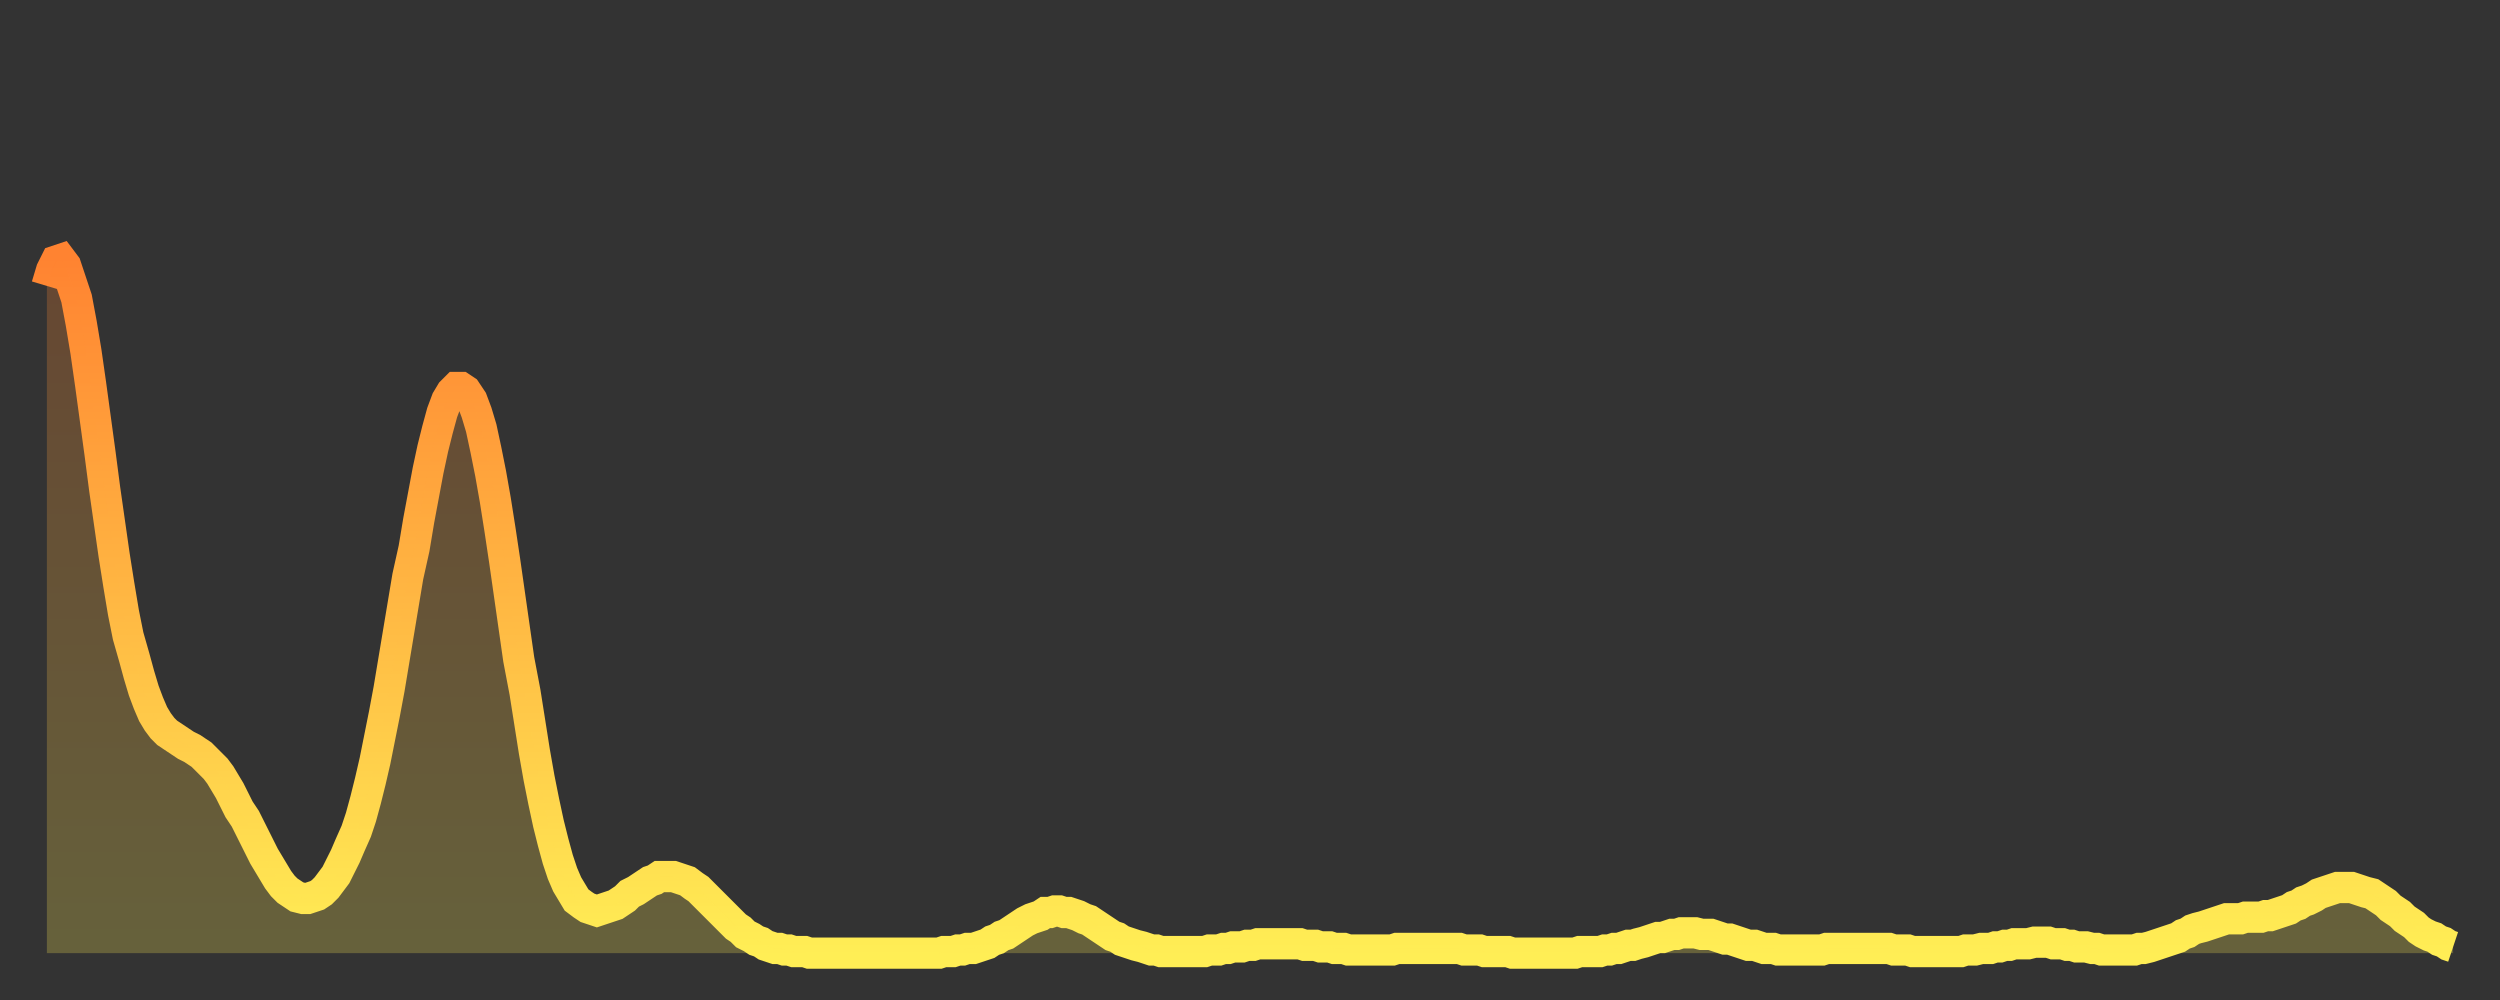
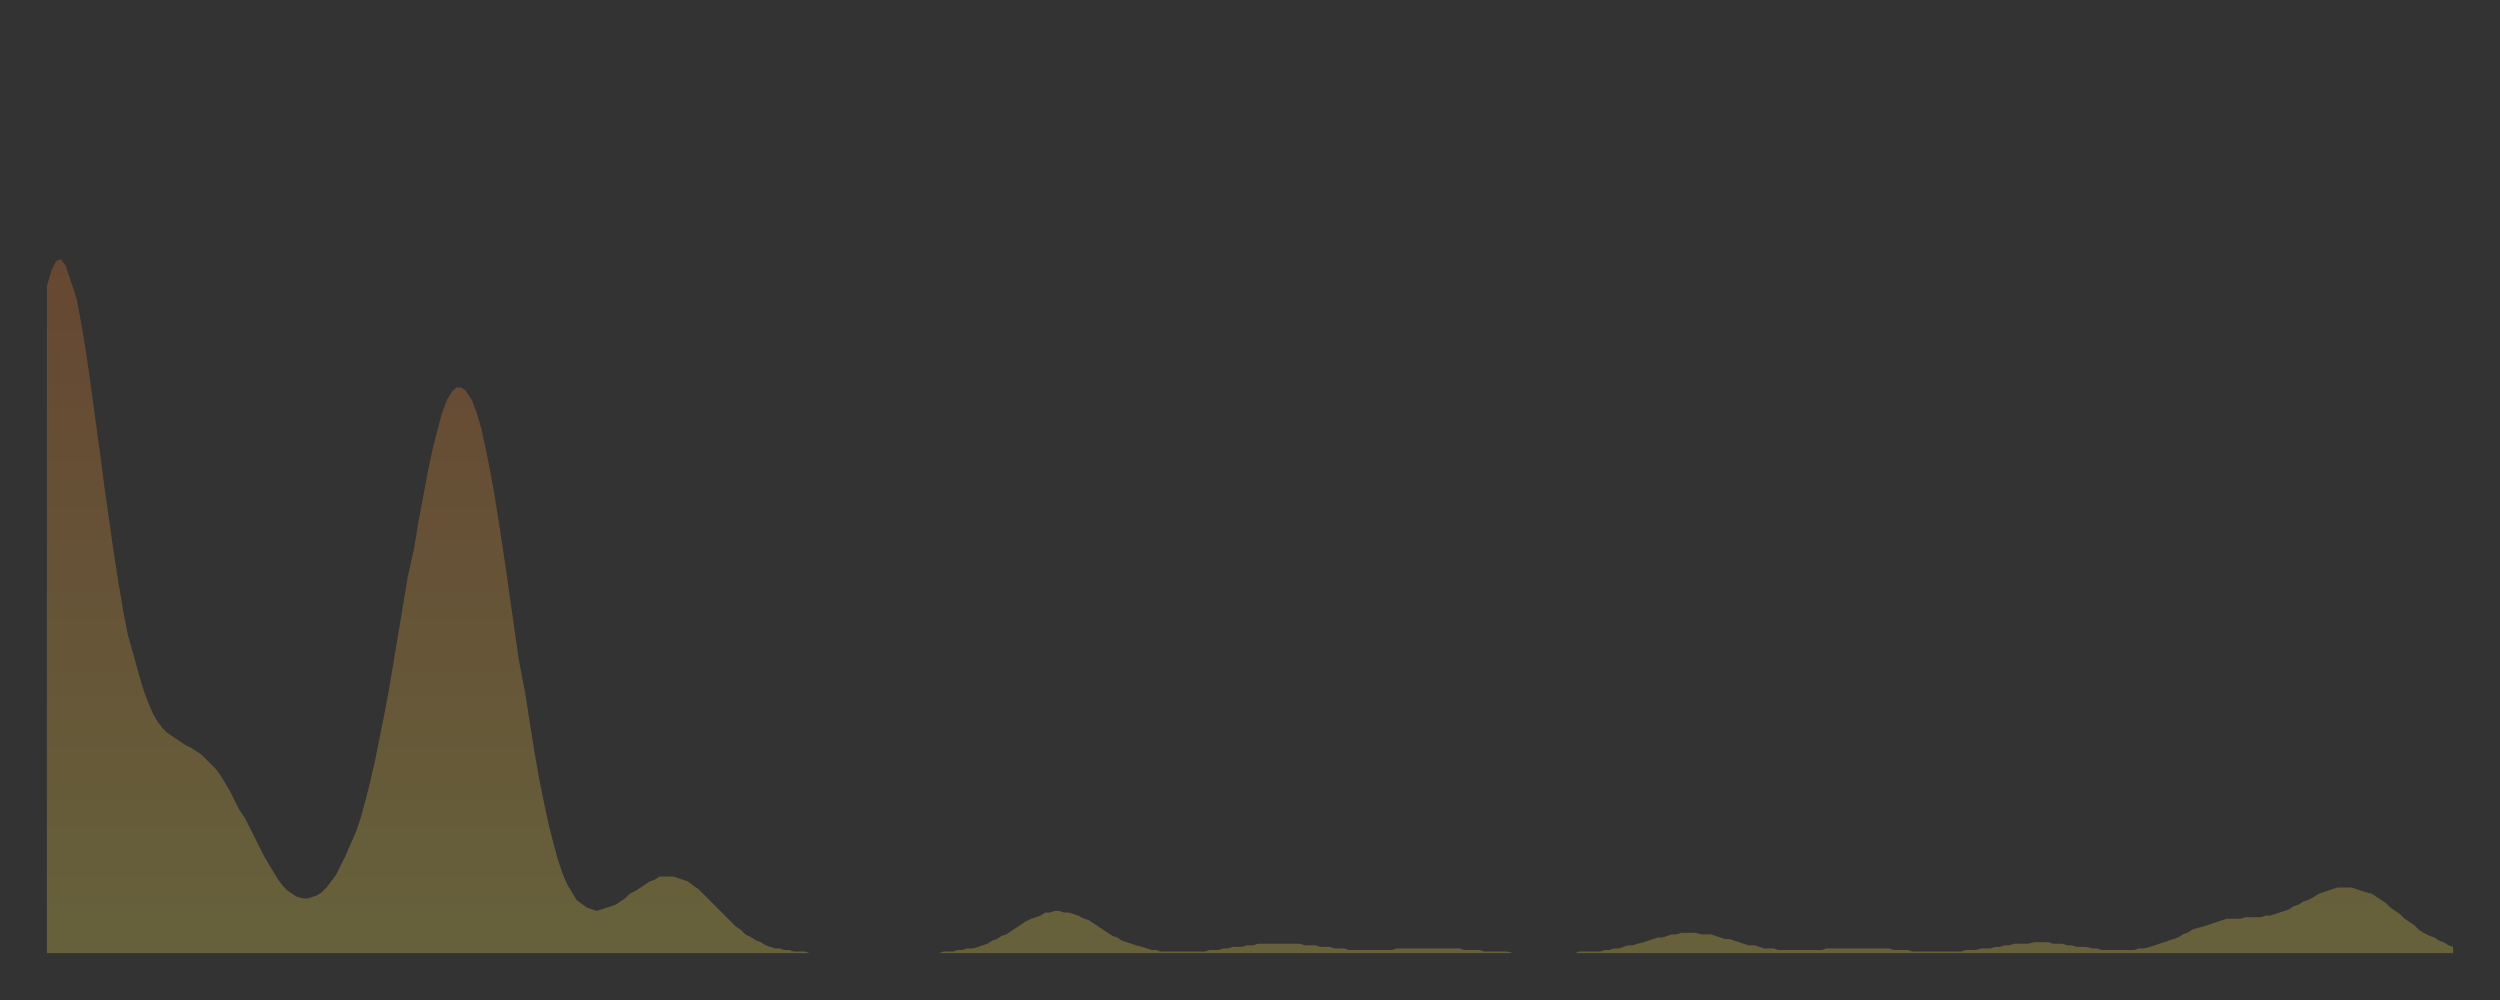
<svg xmlns="http://www.w3.org/2000/svg" baseProfile="full" height="64" version="1.1" width="160">
  <rect width="100%" height="100%" fill="#333333" stroke="none" />
  <defs>
    <linearGradient id="id294104" x1="0" x2="0" y1="0" y2="1">
      <stop offset="0%" stop-color="#ff8331" />
      <stop offset="50%" stop-color="#ffb843" />
      <stop offset="100%" stop-color="#ffee55" />
    </linearGradient>
  </defs>
  <g transform="translate(3,3)">
    <g>
-       <path d="M 0.0 15.3 0.3 14.3 0.6 13.7 0.9 13.6 1.2 14.0 1.5 14.9 1.9 16.1 2.2 17.7 2.5 19.5 2.8 21.6 3.1 23.8 3.4 26.0 3.7 28.3 4.0 30.4 4.3 32.5 4.6 34.4 4.9 36.2 5.2 37.7 5.6 39.1 5.9 40.2 6.2 41.2 6.5 42.0 6.8 42.7 7.1 43.2 7.4 43.6 7.7 43.9 8.0 44.1 8.3 44.3 8.6 44.5 8.9 44.7 9.3 44.9 9.6 45.1 9.9 45.3 10.2 45.6 10.5 45.9 10.8 46.2 11.1 46.6 11.4 47.1 11.7 47.6 12.0 48.2 12.3 48.8 12.7 49.4 13.0 50.0 13.3 50.6 13.6 51.2 13.9 51.8 14.2 52.3 14.5 52.8 14.8 53.3 15.1 53.7 15.4 54.0 15.7 54.2 16.0 54.4 16.4 54.5 16.7 54.5 17.0 54.4 17.3 54.3 17.6 54.1 17.9 53.8 18.2 53.4 18.5 53.0 18.8 52.4 19.1 51.8 19.4 51.1 19.8 50.2 20.1 49.3 20.4 48.2 20.7 47.0 21.0 45.7 21.3 44.2 21.6 42.7 21.9 41.1 22.2 39.3 22.5 37.5 22.8 35.7 23.1 33.9 23.5 32.1 23.8 30.3 24.1 28.7 24.4 27.1 24.7 25.7 25.0 24.5 25.3 23.4 25.6 22.6 25.9 22.1 26.2 21.8 26.5 21.8 26.8 22.0 27.2 22.6 27.5 23.4 27.8 24.4 28.1 25.8 28.4 27.3 28.7 29.0 29.0 30.9 29.3 32.9 29.6 35.0 29.9 37.1 30.2 39.2 30.6 41.3 30.9 43.2 31.2 45.1 31.5 46.8 31.8 48.3 32.1 49.7 32.4 50.9 32.7 52.0 33.0 52.9 33.3 53.6 33.6 54.1 33.9 54.6 34.3 54.9 34.6 55.1 34.9 55.2 35.2 55.3 35.5 55.2 35.8 55.1 36.1 55.0 36.4 54.9 36.7 54.7 37.0 54.5 37.3 54.2 37.7 54.0 38.0 53.8 38.3 53.6 38.6 53.4 38.9 53.3 39.2 53.1 39.5 53.1 39.8 53.1 40.1 53.1 40.4 53.2 40.7 53.3 41.0 53.4 41.4 53.7 41.7 53.9 42.0 54.2 42.3 54.5 42.6 54.8 42.9 55.1 43.2 55.4 43.5 55.7 43.8 56.0 44.1 56.3 44.4 56.5 44.7 56.8 45.1 57.0 45.4 57.2 45.7 57.3 46.0 57.5 46.3 57.6 46.6 57.7 46.9 57.7 47.2 57.8 47.5 57.8 47.8 57.9 48.1 57.9 48.5 57.9 48.8 58.0 49.1 58.0 49.4 58.0 49.7 58.0 50.0 58.0 50.3 58.0 50.6 58.0 50.9 58.0 51.2 58.0 51.5 58.0 51.8 58.0 52.2 58.0 52.5 58.0 52.8 58.0 53.1 58.0 53.4 58.0 53.7 58.0 54.0 58.0 54.3 58.0 54.6 58.0 54.9 58.0 55.2 58.0 55.6 58.0 55.9 58.0 56.2 58.0 56.5 58.0 56.8 58.0 57.1 58.0 57.4 57.9 57.7 57.9 58.0 57.9 58.3 57.8 58.6 57.8 58.9 57.7 59.3 57.7 59.6 57.6 59.9 57.5 60.2 57.4 60.5 57.2 60.8 57.1 61.1 56.9 61.4 56.8 61.7 56.6 62.0 56.4 62.3 56.2 62.6 56.0 63.0 55.8 63.3 55.7 63.6 55.6 63.9 55.4 64.2 55.4 64.5 55.3 64.8 55.3 65.1 55.4 65.4 55.4 65.7 55.5 66.0 55.6 66.4 55.8 66.7 55.9 67.0 56.1 67.3 56.3 67.6 56.5 67.9 56.7 68.2 56.9 68.5 57.0 68.8 57.2 69.1 57.3 69.4 57.4 69.7 57.5 70.1 57.6 70.4 57.7 70.7 57.8 71.0 57.8 71.3 57.9 71.6 57.9 71.9 57.9 72.2 57.9 72.5 57.9 72.8 57.9 73.1 57.9 73.5 57.9 73.8 57.9 74.1 57.9 74.4 57.8 74.7 57.8 75.0 57.8 75.3 57.7 75.6 57.7 75.9 57.6 76.2 57.6 76.5 57.6 76.8 57.5 77.2 57.5 77.5 57.4 77.8 57.4 78.1 57.4 78.4 57.4 78.7 57.4 79.0 57.4 79.3 57.4 79.6 57.4 79.9 57.4 80.2 57.4 80.5 57.5 80.9 57.5 81.2 57.5 81.5 57.6 81.8 57.6 82.1 57.6 82.4 57.7 82.7 57.7 83.0 57.7 83.3 57.8 83.6 57.8 83.9 57.8 84.3 57.8 84.6 57.8 84.9 57.8 85.2 57.8 85.5 57.8 85.8 57.8 86.1 57.8 86.4 57.7 86.7 57.7 87.0 57.7 87.3 57.7 87.6 57.7 88.0 57.7 88.3 57.7 88.6 57.7 88.9 57.7 89.2 57.7 89.5 57.7 89.8 57.7 90.1 57.7 90.4 57.7 90.7 57.8 91.0 57.8 91.4 57.8 91.7 57.8 92.0 57.9 92.3 57.9 92.6 57.9 92.9 57.9 93.2 57.9 93.5 57.9 93.8 58.0 94.1 58.0 94.4 58.0 94.7 58.0 95.1 58.0 95.4 58.0 95.7 58.0 96.0 58.0 96.3 58.0 96.6 58.0 96.9 58.0 97.2 58.0 97.5 58.0 97.8 58.0 98.1 57.9 98.4 57.9 98.8 57.9 99.1 57.9 99.4 57.9 99.7 57.8 100.0 57.8 100.3 57.7 100.6 57.7 100.9 57.6 101.2 57.5 101.5 57.5 101.8 57.4 102.2 57.3 102.5 57.2 102.8 57.1 103.1 57.0 103.4 57.0 103.7 56.9 104.0 56.8 104.3 56.8 104.6 56.7 104.9 56.7 105.2 56.7 105.5 56.7 105.9 56.8 106.2 56.8 106.5 56.8 106.8 56.9 107.1 57.0 107.4 57.1 107.7 57.1 108.0 57.2 108.3 57.3 108.6 57.4 108.9 57.5 109.3 57.5 109.6 57.6 109.9 57.7 110.2 57.7 110.5 57.7 110.8 57.8 111.1 57.8 111.4 57.8 111.7 57.8 112.0 57.8 112.3 57.8 112.6 57.8 113.0 57.8 113.3 57.8 113.6 57.8 113.9 57.7 114.2 57.7 114.5 57.7 114.8 57.7 115.1 57.7 115.4 57.7 115.7 57.7 116.0 57.7 116.3 57.7 116.7 57.7 117.0 57.7 117.3 57.7 117.6 57.7 117.9 57.7 118.2 57.8 118.5 57.8 118.8 57.8 119.1 57.8 119.4 57.9 119.7 57.9 120.1 57.9 120.4 57.9 120.7 57.9 121.0 57.9 121.3 57.9 121.6 57.9 121.9 57.9 122.2 57.9 122.5 57.9 122.8 57.8 123.1 57.8 123.4 57.8 123.8 57.7 124.1 57.7 124.4 57.7 124.7 57.6 125.0 57.6 125.3 57.5 125.6 57.5 125.9 57.4 126.2 57.4 126.5 57.4 126.8 57.4 127.2 57.3 127.5 57.3 127.8 57.3 128.1 57.3 128.4 57.4 128.7 57.4 129.0 57.4 129.3 57.5 129.6 57.5 129.9 57.6 130.2 57.6 130.5 57.6 130.9 57.7 131.2 57.7 131.5 57.8 131.8 57.8 132.1 57.8 132.4 57.8 132.7 57.8 133.0 57.8 133.3 57.8 133.6 57.8 133.9 57.7 134.2 57.7 134.6 57.6 134.9 57.5 135.2 57.4 135.5 57.3 135.8 57.2 136.1 57.1 136.4 57.0 136.7 56.8 137.0 56.7 137.3 56.5 137.6 56.4 138.0 56.3 138.3 56.2 138.6 56.1 138.9 56.0 139.2 55.9 139.5 55.8 139.8 55.8 140.1 55.8 140.4 55.8 140.7 55.7 141.0 55.7 141.3 55.7 141.7 55.7 142.0 55.6 142.3 55.6 142.6 55.5 142.9 55.4 143.2 55.3 143.5 55.2 143.8 55.0 144.1 54.9 144.4 54.7 144.7 54.6 145.1 54.4 145.4 54.2 145.7 54.1 146.0 54.0 146.3 53.9 146.6 53.8 146.9 53.8 147.2 53.8 147.5 53.8 147.8 53.9 148.1 54.0 148.4 54.1 148.8 54.2 149.1 54.4 149.4 54.6 149.7 54.8 150.0 55.1 150.3 55.3 150.6 55.5 150.9 55.8 151.2 56.0 151.5 56.2 151.8 56.5 152.1 56.7 152.5 56.9 152.8 57.0 153.1 57.2 153.4 57.3 153.7 57.5 154.0 57.6" fill="none" id="graph-curve" opacity="1" stroke="url(#id294104)" stroke-width="2" />
      <path d="M 0 58 L 0.0 15.3 0.3 14.3 0.6 13.7 0.9 13.6 1.2 14.0 1.5 14.9 1.9 16.1 2.2 17.7 2.5 19.5 2.8 21.6 3.1 23.8 3.4 26.0 3.7 28.3 4.0 30.4 4.3 32.5 4.6 34.4 4.9 36.2 5.2 37.7 5.6 39.1 5.9 40.2 6.2 41.2 6.5 42.0 6.8 42.7 7.1 43.2 7.4 43.6 7.7 43.9 8.0 44.1 8.3 44.3 8.6 44.5 8.9 44.7 9.3 44.9 9.6 45.1 9.9 45.3 10.2 45.6 10.5 45.9 10.8 46.2 11.1 46.6 11.4 47.1 11.7 47.6 12.0 48.2 12.3 48.8 12.7 49.4 13.0 50.0 13.3 50.6 13.6 51.2 13.9 51.8 14.2 52.3 14.5 52.8 14.8 53.3 15.1 53.7 15.4 54.0 15.7 54.2 16.0 54.4 16.4 54.5 16.7 54.5 17.0 54.4 17.3 54.3 17.6 54.1 17.9 53.8 18.2 53.4 18.5 53.0 18.8 52.4 19.1 51.8 19.4 51.1 19.8 50.2 20.1 49.3 20.4 48.2 20.7 47.0 21.0 45.7 21.3 44.2 21.6 42.7 21.9 41.1 22.2 39.3 22.5 37.5 22.8 35.7 23.1 33.9 23.5 32.1 23.8 30.3 24.1 28.7 24.4 27.1 24.7 25.7 25.0 24.5 25.3 23.4 25.6 22.6 25.9 22.1 26.2 21.8 26.5 21.8 26.8 22.0 27.2 22.6 27.5 23.4 27.8 24.4 28.1 25.8 28.4 27.3 28.7 29.0 29.0 30.9 29.3 32.9 29.6 35.0 29.9 37.1 30.2 39.2 30.6 41.3 30.9 43.2 31.2 45.1 31.5 46.8 31.8 48.3 32.1 49.7 32.4 50.9 32.7 52.0 33.0 52.9 33.3 53.6 33.6 54.1 33.9 54.6 34.3 54.9 34.6 55.1 34.9 55.2 35.2 55.3 35.5 55.2 35.8 55.1 36.1 55.0 36.4 54.9 36.7 54.7 37.0 54.5 37.3 54.2 37.7 54.0 38.0 53.8 38.3 53.6 38.6 53.4 38.9 53.3 39.2 53.1 39.5 53.1 39.8 53.1 40.1 53.1 40.4 53.2 40.7 53.3 41.0 53.4 41.4 53.7 41.7 53.9 42.0 54.2 42.3 54.5 42.6 54.8 42.9 55.1 43.2 55.4 43.5 55.7 43.8 56.0 44.1 56.3 44.4 56.5 44.7 56.8 45.1 57.0 45.4 57.2 45.7 57.3 46.0 57.5 46.3 57.6 46.6 57.7 46.9 57.7 47.2 57.8 47.5 57.8 47.8 57.9 48.1 57.9 48.5 57.9 48.8 58.0 49.1 58.0 49.4 58.0 49.7 58.0 50.0 58.0 50.3 58.0 50.6 58.0 50.9 58.0 51.2 58.0 51.5 58.0 51.8 58.0 52.2 58.0 52.5 58.0 52.8 58.0 53.1 58.0 53.4 58.0 53.7 58.0 54.0 58.0 54.3 58.0 54.6 58.0 54.9 58.0 55.2 58.0 55.6 58.0 55.9 58.0 56.2 58.0 56.5 58.0 56.8 58.0 57.1 58.0 57.4 57.9 57.7 57.9 58.0 57.9 58.3 57.8 58.6 57.8 58.9 57.7 59.3 57.7 59.6 57.6 59.9 57.5 60.2 57.4 60.5 57.2 60.8 57.1 61.1 56.9 61.4 56.8 61.7 56.6 62.0 56.4 62.3 56.2 62.6 56.0 63.0 55.8 63.3 55.7 63.6 55.6 63.9 55.4 64.2 55.4 64.5 55.3 64.8 55.3 65.1 55.4 65.4 55.4 65.7 55.5 66.0 55.6 66.4 55.8 66.7 55.9 67.0 56.1 67.3 56.3 67.6 56.5 67.9 56.7 68.2 56.9 68.5 57.0 68.8 57.2 69.1 57.3 69.4 57.4 69.7 57.5 70.1 57.6 70.4 57.7 70.7 57.8 71.0 57.8 71.3 57.9 71.6 57.9 71.9 57.9 72.2 57.9 72.5 57.9 72.8 57.9 73.1 57.9 73.5 57.9 73.8 57.9 74.1 57.9 74.4 57.8 74.7 57.8 75.0 57.8 75.3 57.7 75.6 57.7 75.9 57.6 76.2 57.6 76.5 57.6 76.8 57.5 77.2 57.5 77.5 57.4 77.8 57.4 78.1 57.4 78.4 57.4 78.7 57.4 79.0 57.4 79.3 57.4 79.6 57.4 79.9 57.4 80.2 57.4 80.5 57.5 80.9 57.5 81.2 57.5 81.5 57.6 81.8 57.6 82.1 57.6 82.4 57.7 82.7 57.7 83.0 57.7 83.3 57.8 83.6 57.8 83.9 57.8 84.3 57.8 84.6 57.8 84.9 57.8 85.2 57.8 85.5 57.8 85.8 57.8 86.1 57.8 86.4 57.7 86.7 57.7 87.0 57.7 87.3 57.7 87.6 57.7 88.0 57.7 88.3 57.7 88.6 57.7 88.9 57.7 89.2 57.7 89.5 57.7 89.8 57.7 90.1 57.7 90.4 57.7 90.7 57.8 91.0 57.8 91.4 57.8 91.7 57.8 92.0 57.9 92.3 57.9 92.6 57.9 92.9 57.9 93.2 57.9 93.5 57.9 93.8 58.0 94.1 58.0 94.4 58.0 94.7 58.0 95.1 58.0 95.4 58.0 95.7 58.0 96.0 58.0 96.3 58.0 96.6 58.0 96.9 58.0 97.2 58.0 97.5 58.0 97.8 58.0 98.1 57.9 98.4 57.9 98.8 57.9 99.1 57.9 99.4 57.9 99.7 57.8 100.0 57.8 100.3 57.7 100.6 57.7 100.9 57.6 101.2 57.5 101.5 57.5 101.8 57.4 102.2 57.3 102.5 57.2 102.8 57.1 103.1 57.0 103.4 57.0 103.7 56.9 104.0 56.8 104.3 56.8 104.6 56.7 104.9 56.7 105.2 56.7 105.5 56.7 105.9 56.8 106.2 56.8 106.5 56.8 106.8 56.9 107.1 57.0 107.4 57.1 107.7 57.1 108.0 57.2 108.3 57.3 108.6 57.4 108.9 57.5 109.3 57.5 109.6 57.6 109.9 57.7 110.2 57.7 110.5 57.7 110.8 57.8 111.1 57.8 111.4 57.8 111.7 57.8 112.0 57.8 112.3 57.8 112.6 57.8 113.0 57.8 113.3 57.8 113.6 57.8 113.9 57.7 114.2 57.7 114.5 57.7 114.8 57.7 115.1 57.7 115.4 57.7 115.7 57.7 116.0 57.7 116.3 57.7 116.7 57.7 117.0 57.7 117.3 57.7 117.6 57.7 117.9 57.7 118.2 57.8 118.5 57.8 118.8 57.8 119.1 57.8 119.4 57.9 119.7 57.9 120.1 57.9 120.4 57.9 120.7 57.9 121.0 57.9 121.3 57.9 121.6 57.9 121.9 57.9 122.2 57.9 122.5 57.9 122.8 57.8 123.1 57.8 123.4 57.8 123.8 57.7 124.1 57.7 124.4 57.7 124.7 57.6 125.0 57.6 125.3 57.5 125.6 57.5 125.9 57.4 126.2 57.4 126.5 57.4 126.8 57.4 127.2 57.3 127.5 57.3 127.8 57.3 128.1 57.3 128.4 57.4 128.7 57.4 129.0 57.4 129.3 57.5 129.6 57.5 129.9 57.6 130.2 57.6 130.5 57.6 130.9 57.7 131.2 57.7 131.5 57.8 131.8 57.8 132.1 57.8 132.4 57.8 132.7 57.8 133.0 57.8 133.3 57.8 133.6 57.8 133.9 57.7 134.2 57.7 134.6 57.6 134.9 57.5 135.2 57.4 135.5 57.3 135.8 57.2 136.1 57.1 136.4 57.0 136.7 56.8 137.0 56.7 137.3 56.5 137.6 56.4 138.0 56.3 138.3 56.2 138.6 56.1 138.9 56.0 139.2 55.9 139.5 55.8 139.8 55.8 140.1 55.8 140.4 55.8 140.7 55.7 141.0 55.7 141.3 55.7 141.7 55.7 142.0 55.6 142.3 55.6 142.6 55.5 142.9 55.4 143.2 55.3 143.5 55.2 143.8 55.0 144.1 54.9 144.4 54.7 144.7 54.6 145.1 54.4 145.4 54.2 145.7 54.1 146.0 54.0 146.3 53.9 146.6 53.8 146.9 53.8 147.2 53.8 147.5 53.8 147.8 53.9 148.1 54.0 148.4 54.1 148.8 54.2 149.1 54.4 149.4 54.6 149.7 54.8 150.0 55.1 150.3 55.3 150.6 55.5 150.9 55.8 151.2 56.0 151.5 56.2 151.8 56.5 152.1 56.7 152.5 56.9 152.8 57.0 153.1 57.2 153.4 57.3 153.7 57.5 154.0 57.6 154 58" fill="url(#id294104)" fill-opacity=".25" id="graph-shadow" />
    </g>
  </g>
</svg>